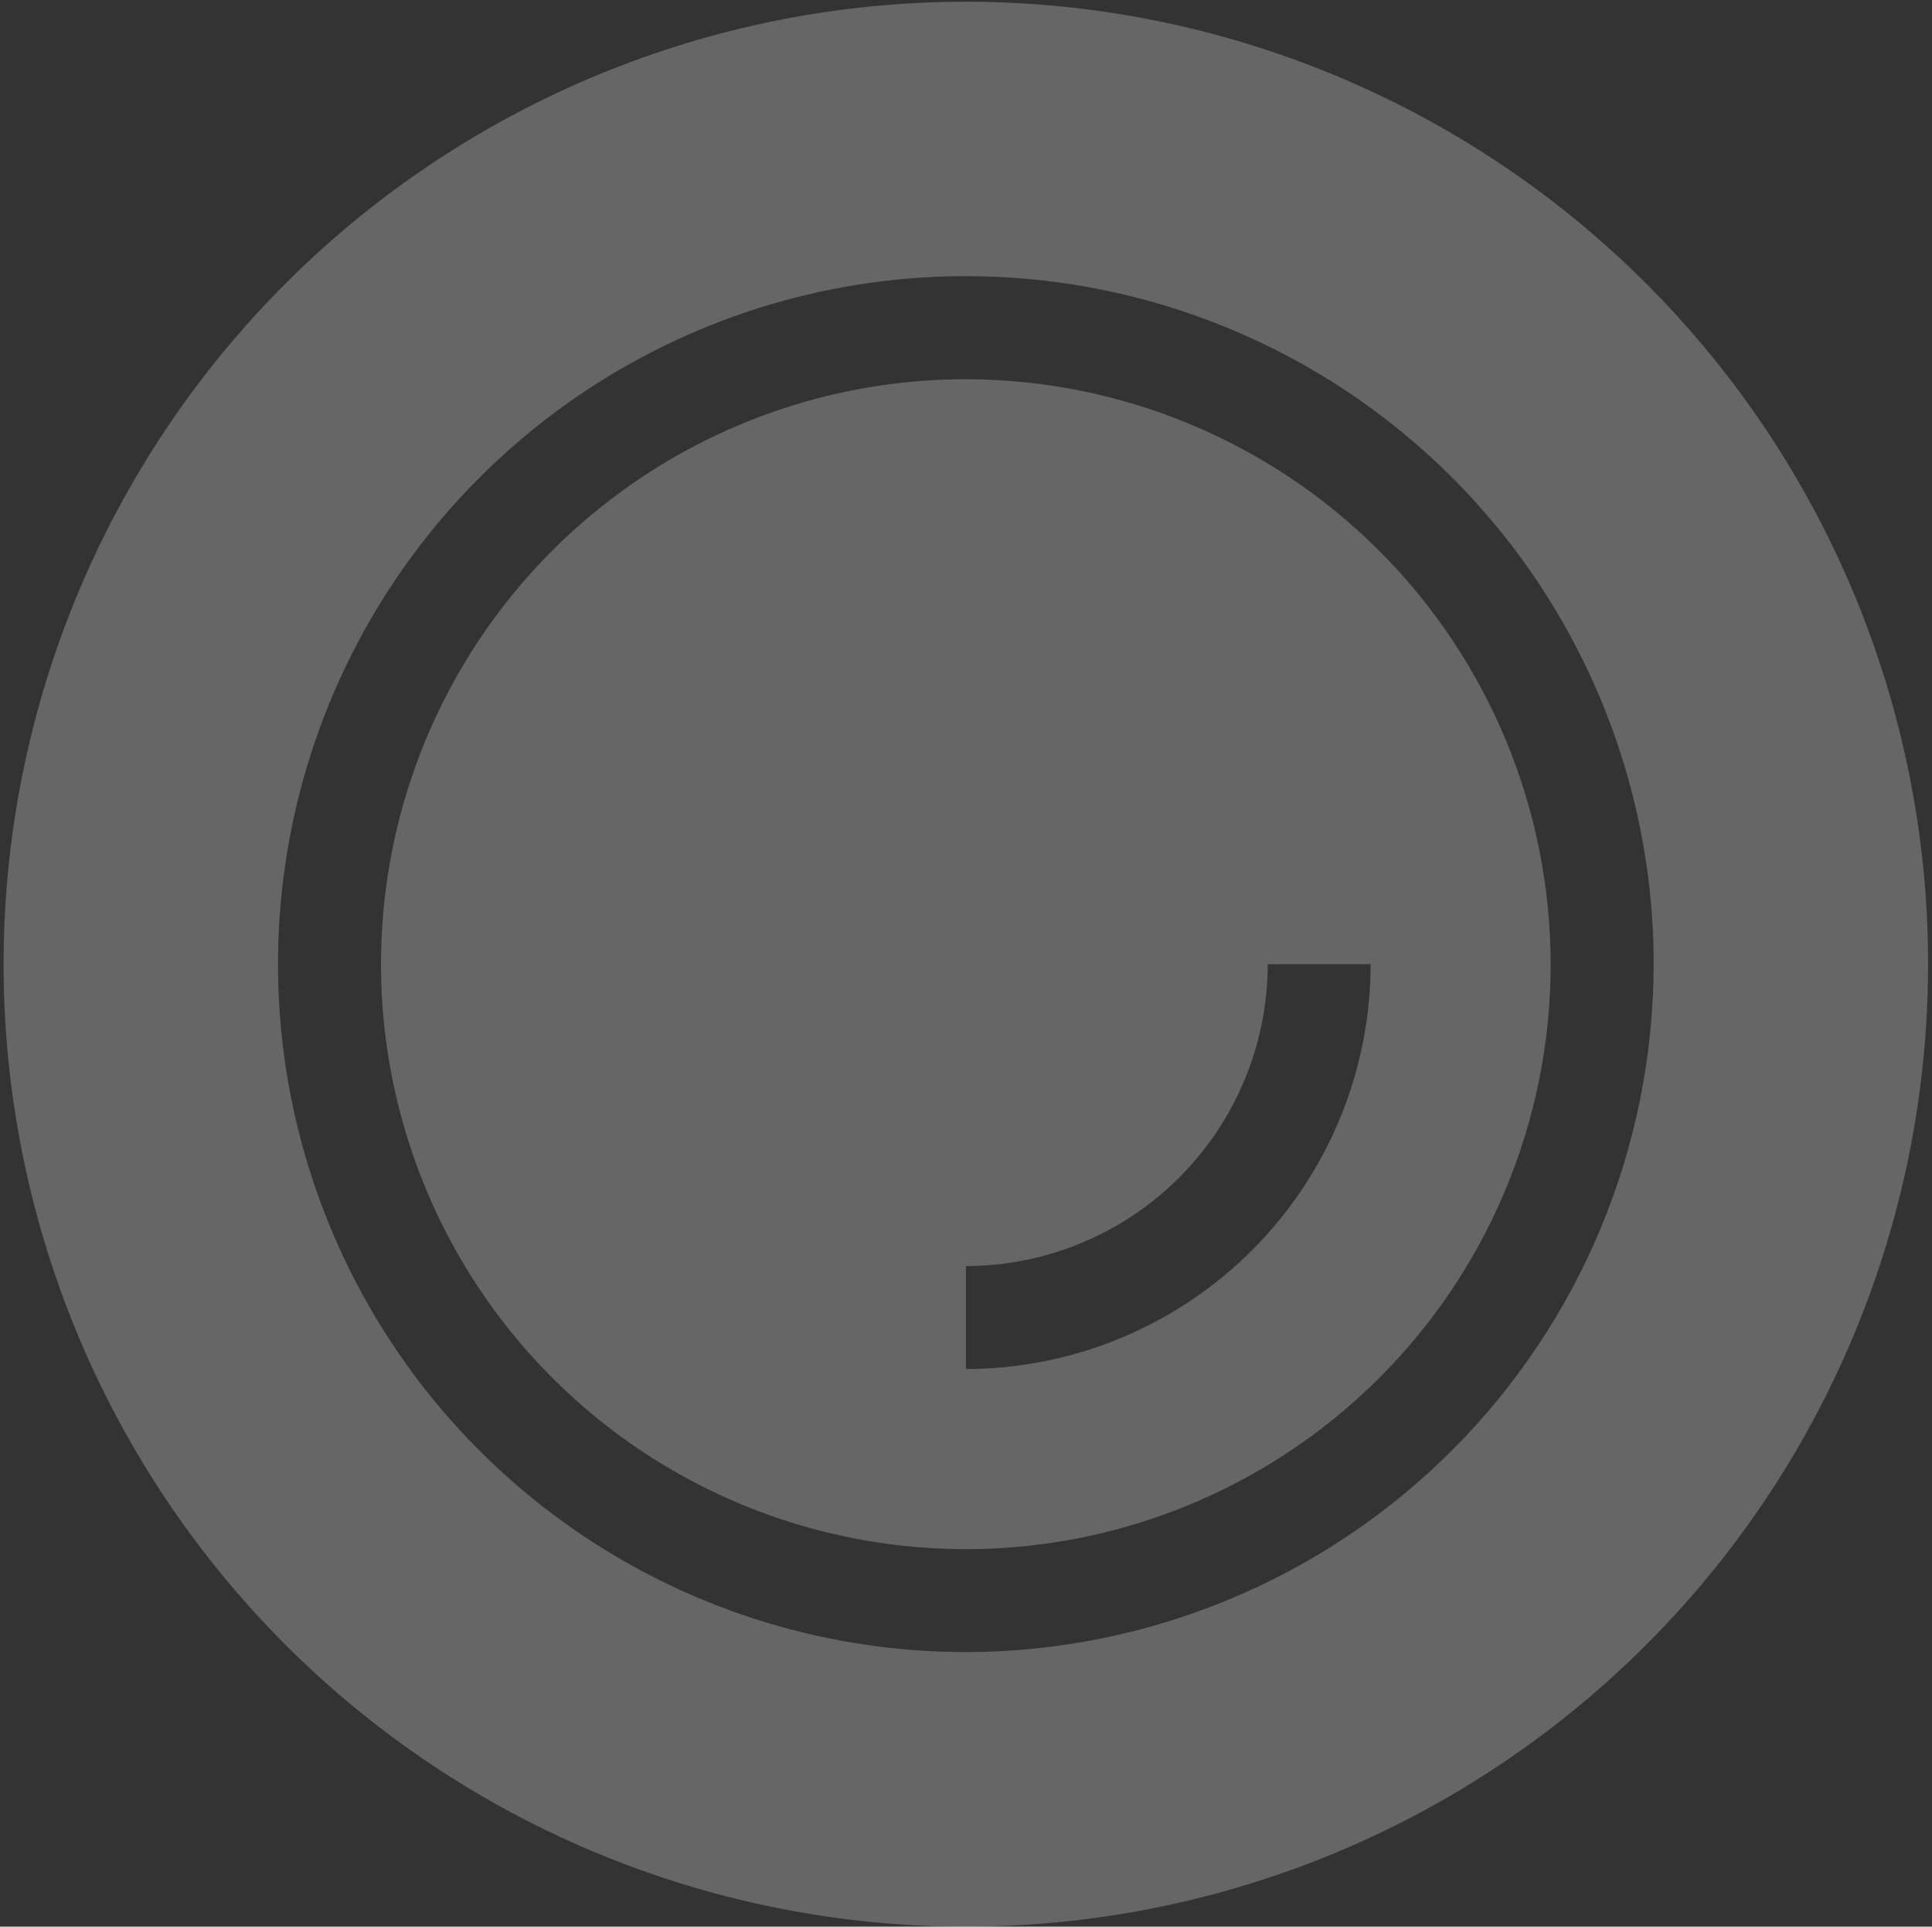
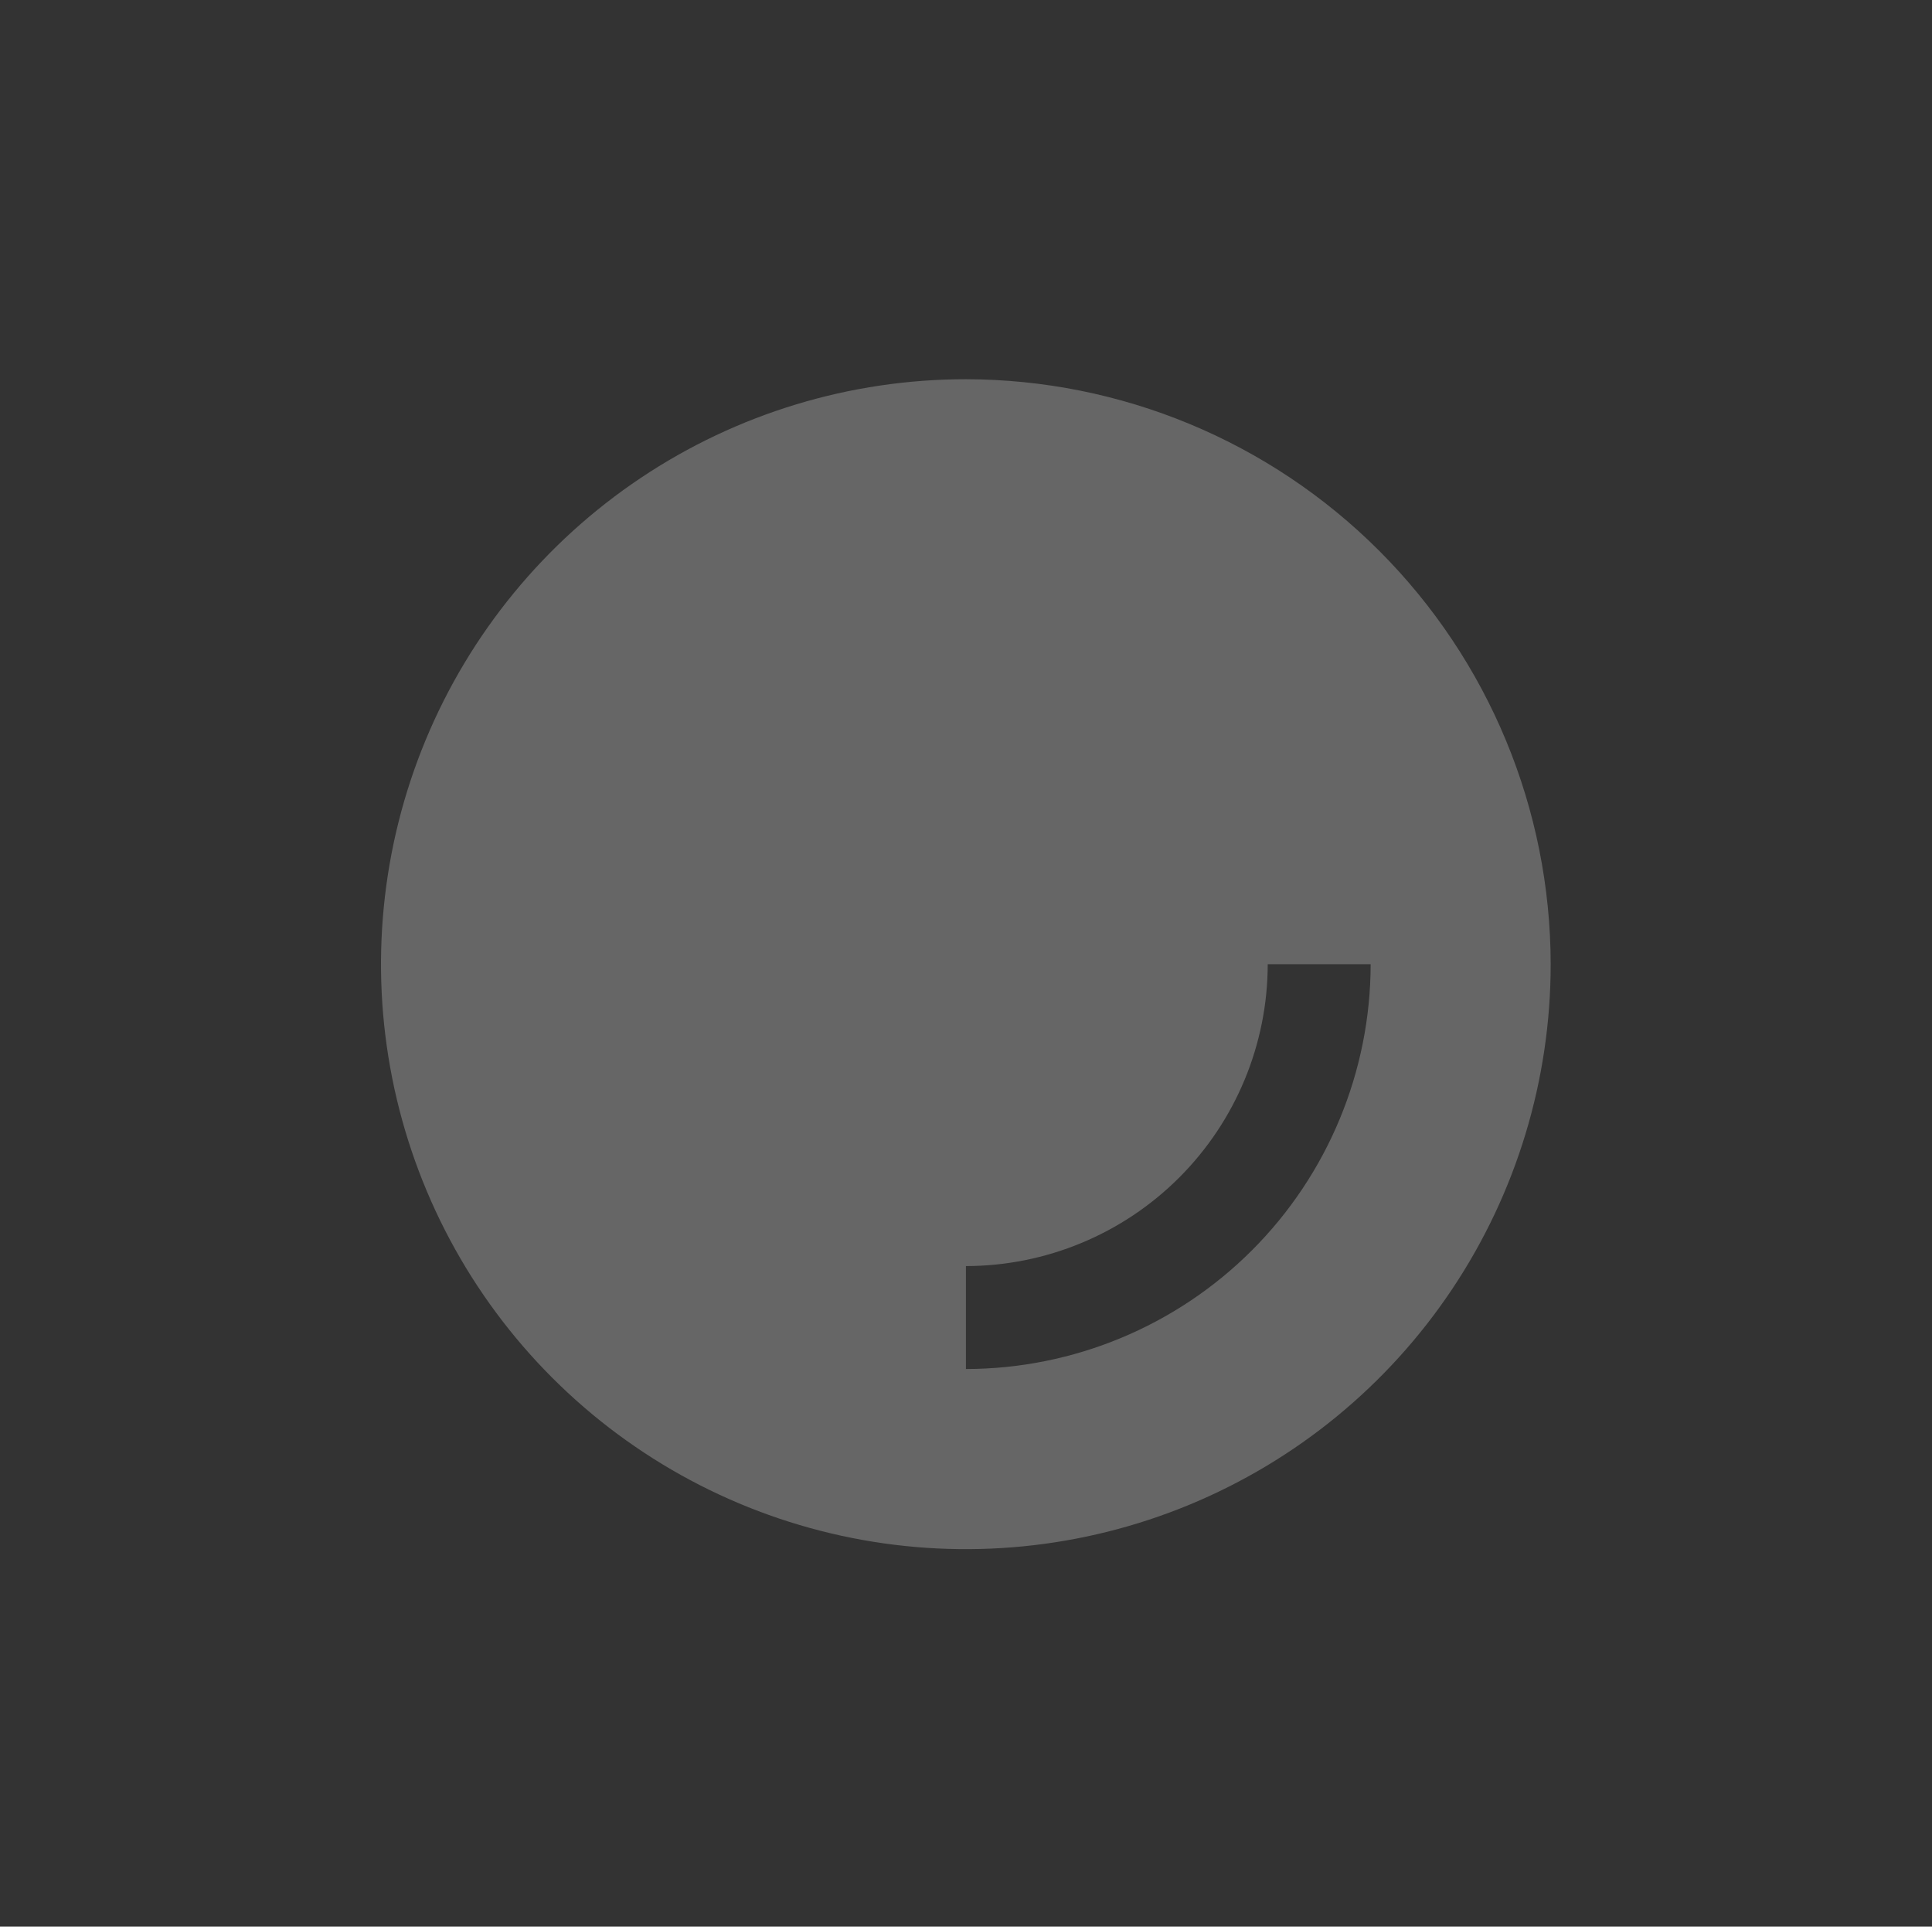
<svg xmlns="http://www.w3.org/2000/svg" width="336" height="335" viewBox="0 0 336 335" fill="none">
  <rect x="0" y="0" width="336" height="335" fill="#333333" stroke="none" />
  <path fill-rule="evenodd" clip-rule="evenodd" d="M167.985 65.939C147.868 65.936 128.202 71.9 111.474 83.074C94.746 94.249 81.708 110.133 74.007 128.718C66.307 147.303 64.291 167.754 68.215 187.485C72.138 207.216 81.824 225.34 96.048 239.566C110.272 253.791 128.395 263.48 148.125 267.405C167.855 271.331 188.307 269.317 206.893 261.619C225.478 253.921 241.364 240.885 252.541 224.158C263.718 207.432 269.683 187.767 269.683 167.65C269.651 140.686 258.926 114.837 239.861 95.769C220.796 76.702 194.948 65.975 167.985 65.939ZM167.985 238.04V220.14C181.901 220.123 195.242 214.588 205.083 204.748C214.923 194.907 220.458 181.566 220.475 167.65H238.375C238.353 186.311 230.929 204.202 217.733 217.398C204.537 230.594 186.646 238.018 167.985 238.04Z" fill="white" fill-opacity="0.25" />
-   <path fill-rule="evenodd" clip-rule="evenodd" d="M167.984 0.299C134.885 0.296 102.528 10.109 75.006 28.497C47.483 46.884 26.032 73.019 13.364 103.599C0.695 134.178 -2.621 167.827 3.835 200.29C10.291 232.754 26.229 262.574 49.633 285.98C73.037 309.385 102.856 325.325 135.319 331.783C167.782 338.242 201.431 334.928 232.011 322.262C262.591 309.596 288.728 288.147 307.118 260.626C325.507 233.105 335.322 200.749 335.322 167.649C335.322 123.267 317.692 80.703 286.311 49.319C254.929 17.935 212.366 0.302 167.984 0.299ZM167.984 287.261C144.324 287.263 121.194 280.249 101.52 267.106C81.846 253.962 66.512 235.28 57.456 213.421C48.401 191.562 46.031 167.509 50.646 144.303C55.261 121.097 66.655 99.781 83.385 83.05C100.115 66.32 121.431 54.927 144.637 50.312C167.843 45.696 191.896 48.066 213.755 57.122C235.614 66.177 254.297 81.512 267.44 101.185C280.584 120.859 287.598 143.989 287.595 167.649C287.556 199.36 274.942 229.761 252.519 252.184C230.096 274.607 199.695 287.222 167.984 287.261Z" fill="white" fill-opacity="0.25" />
</svg>